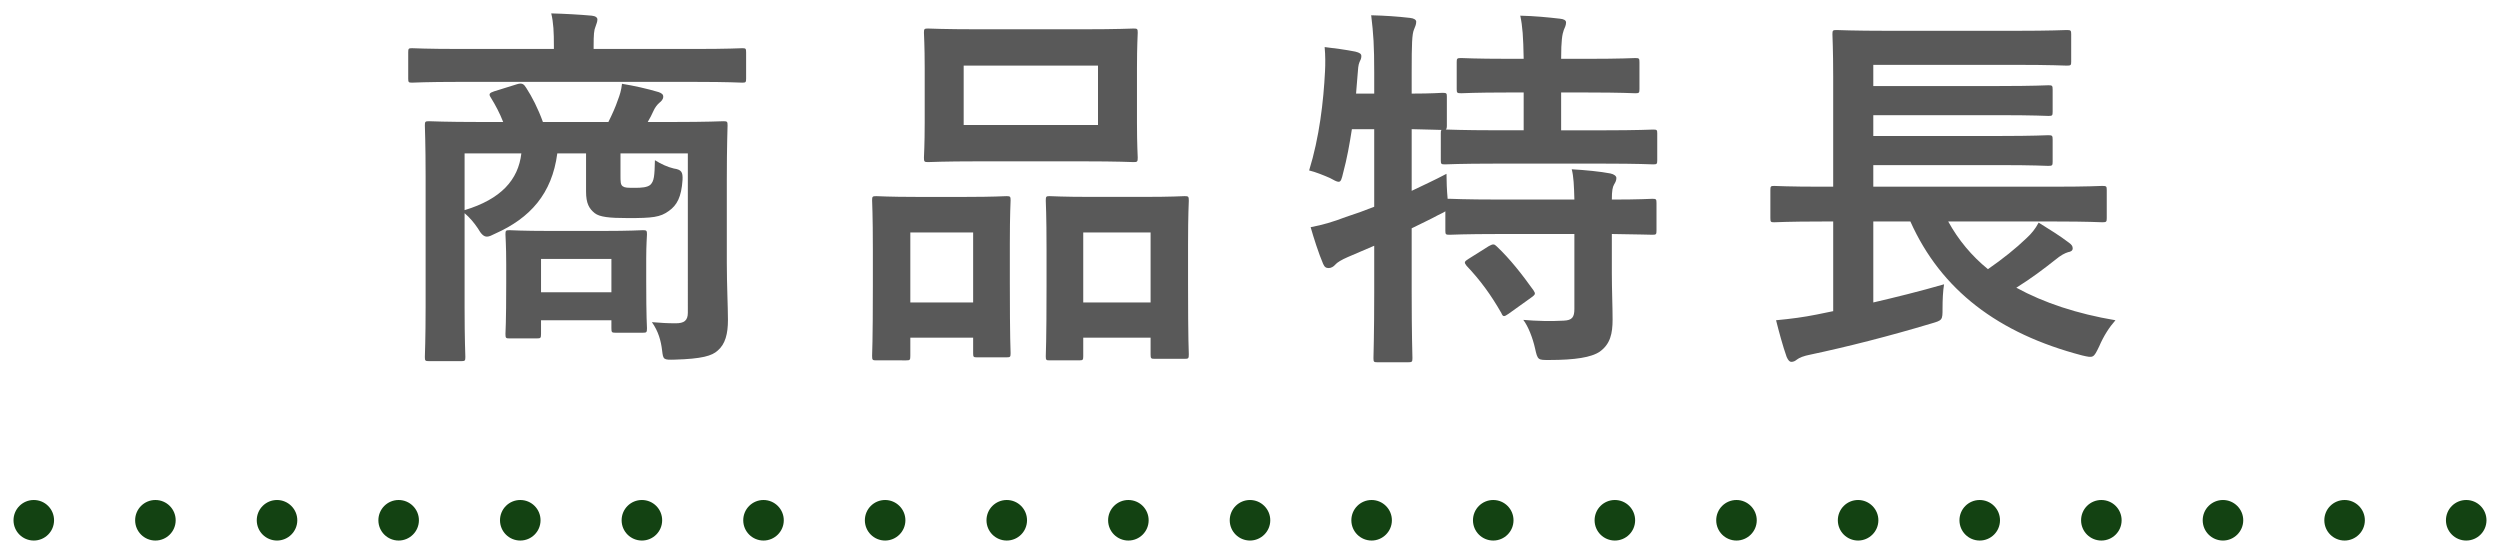
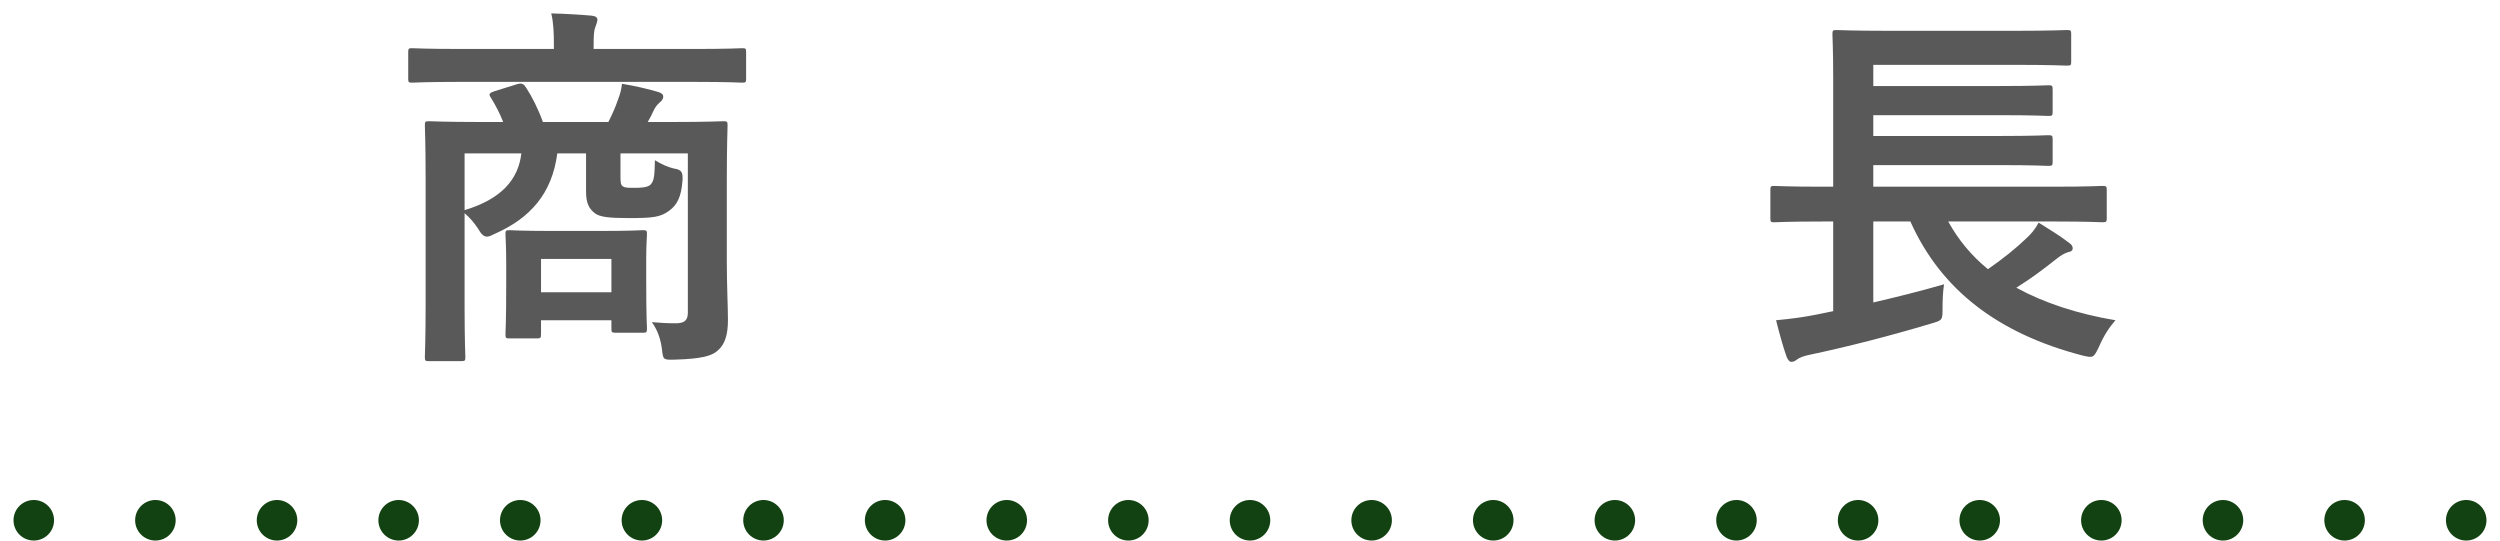
<svg xmlns="http://www.w3.org/2000/svg" version="1.1" id="レイヤー_1" x="0px" y="0px" viewBox="0 0 185 40" style="enable-background:new 0 0 185 40;" xml:space="preserve">
  <g>
    <path style="fill:#134212;" d="M181,38.5c0-0.83,0.67-1.5,1.5-1.5l0,0c0.83,0,1.5,0.67,1.5,1.5l0,0c0,0.83-0.67,1.5-1.5,1.5l0,0   C181.67,40,181,39.33,181,38.5z M172,38.5c0-0.83,0.67-1.5,1.5-1.5l0,0c0.82,0,1.5,0.67,1.5,1.5l0,0c0,0.83-0.68,1.5-1.5,1.5l0,0   C172.67,40,172,39.33,172,38.5z M163,38.5c0-0.83,0.67-1.5,1.5-1.5l0,0c0.82,0,1.5,0.67,1.5,1.5l0,0c0,0.83-0.68,1.5-1.5,1.5l0,0   C163.67,40,163,39.33,163,38.5z M154,38.5c0-0.83,0.67-1.5,1.5-1.5l0,0c0.83,0,1.5,0.67,1.5,1.5l0,0c0,0.83-0.67,1.5-1.5,1.5l0,0   C154.67,40,154,39.33,154,38.5z M145,38.5c0-0.83,0.67-1.5,1.5-1.5l0,0c0.83,0,1.5,0.67,1.5,1.5l0,0c0,0.83-0.67,1.5-1.5,1.5l0,0   C145.67,40,145,39.33,145,38.5z M136,38.5c0-0.83,0.67-1.5,1.5-1.5l0,0c0.82,0,1.5,0.67,1.5,1.5l0,0c0,0.83-0.68,1.5-1.5,1.5l0,0   C136.67,40,136,39.33,136,38.5z M127,38.5c0-0.83,0.67-1.5,1.5-1.5l0,0c0.82,0,1.5,0.67,1.5,1.5l0,0c0,0.83-0.68,1.5-1.5,1.5l0,0   C127.67,40,127,39.33,127,38.5z M118,38.5c0-0.83,0.67-1.5,1.5-1.5l0,0c0.83,0,1.5,0.67,1.5,1.5l0,0c0,0.83-0.67,1.5-1.5,1.5l0,0   C118.67,40,118,39.33,118,38.5z M109,38.5c0-0.83,0.67-1.5,1.5-1.5l0,0c0.83,0,1.5,0.67,1.5,1.5l0,0c0,0.83-0.67,1.5-1.5,1.5l0,0   C109.67,40,109,39.33,109,38.5z M100,38.5c0-0.83,0.67-1.5,1.5-1.5l0,0c0.82,0,1.5,0.67,1.5,1.5l0,0c0,0.83-0.68,1.5-1.5,1.5l0,0   C100.67,40,100,39.33,100,38.5z M91,38.5c0-0.83,0.67-1.5,1.5-1.5l0,0c0.82,0,1.5,0.67,1.5,1.5l0,0c0,0.83-0.68,1.5-1.5,1.5l0,0   C91.67,40,91,39.33,91,38.5z M82,38.5c0-0.83,0.67-1.5,1.5-1.5l0,0c0.83,0,1.5,0.67,1.5,1.5l0,0c0,0.83-0.67,1.5-1.5,1.5l0,0   C82.67,40,82,39.33,82,38.5z M73,38.5c0-0.83,0.67-1.5,1.5-1.5l0,0c0.83,0,1.5,0.67,1.5,1.5l0,0c0,0.83-0.67,1.5-1.5,1.5l0,0   C73.67,40,73,39.33,73,38.5z M64,38.5c0-0.83,0.67-1.5,1.5-1.5l0,0c0.82,0,1.5,0.67,1.5,1.5l0,0c0,0.83-0.68,1.5-1.5,1.5l0,0   C64.67,40,64,39.33,64,38.5z M55,38.5c0-0.83,0.67-1.5,1.5-1.5l0,0c0.82,0,1.5,0.67,1.5,1.5l0,0c0,0.83-0.68,1.5-1.5,1.5l0,0   C55.67,40,55,39.33,55,38.5z M46,38.5c0-0.83,0.67-1.5,1.5-1.5l0,0c0.83,0,1.5,0.67,1.5,1.5l0,0c0,0.83-0.67,1.5-1.5,1.5l0,0   C46.67,40,46,39.33,46,38.5z M37,38.5c0-0.83,0.67-1.5,1.5-1.5l0,0c0.83,0,1.5,0.67,1.5,1.5l0,0c0,0.83-0.67,1.5-1.5,1.5l0,0   C37.67,40,37,39.33,37,38.5z M28,38.5c0-0.83,0.67-1.5,1.5-1.5l0,0c0.82,0,1.5,0.67,1.5,1.5l0,0c0,0.83-0.68,1.5-1.5,1.5l0,0   C28.67,40,28,39.33,28,38.5z M19,38.5c0-0.83,0.67-1.5,1.5-1.5l0,0c0.82,0,1.5,0.67,1.5,1.5l0,0c0,0.83-0.68,1.5-1.5,1.5l0,0   C19.67,40,19,39.33,19,38.5z M10,38.5c0-0.83,0.67-1.5,1.5-1.5l0,0c0.83,0,1.5,0.67,1.5,1.5l0,0c0,0.83-0.67,1.5-1.5,1.5l0,0   C10.67,40,10,39.33,10,38.5z M1,38.5C1,37.67,1.67,37,2.5,37l0,0C3.33,37,4,37.67,4,38.5l0,0C4,39.33,3.33,40,2.5,40l0,0   C1.67,40,1,39.33,1,38.5z" />
    <g>
      <g>
        <path style="fill:#595959;" d="M33.988,6.059c-2.492,0-3.332,0.057-3.5,0.057c-0.252,0-0.28-0.028-0.28-0.309V3.875     c0-0.279,0.028-0.308,0.28-0.308c0.168,0,1.008,0.056,3.5,0.056h7V3.399c0-1.009-0.028-1.708-0.196-2.408     c1.036,0.028,2.044,0.084,2.996,0.168c0.28,0.028,0.42,0.14,0.42,0.28c0,0.195-0.084,0.336-0.14,0.531     c-0.112,0.252-0.14,0.588-0.14,1.429v0.224h7.504c2.492,0,3.332-0.056,3.5-0.056c0.252,0,0.28,0.028,0.28,0.308v1.932     c0,0.28-0.028,0.309-0.28,0.309c-0.168,0-1.008-0.057-3.5-0.057H33.988z M53.784,19.443c0,1.651,0.084,3.275,0.084,4.228     c0,1.036-0.196,1.792-0.756,2.269c-0.42,0.392-1.176,0.615-3.164,0.672c-0.868,0.027-0.868,0-0.952-0.672     c-0.084-0.729-0.28-1.429-0.756-2.101c0.756,0.056,1.064,0.084,1.764,0.084c0.616,0,0.896-0.196,0.896-0.784V11.352h-4.984v1.623     c0,0.448,0,0.7,0.168,0.812s0.336,0.112,0.924,0.112c0.448,0,0.896-0.028,1.12-0.225c0.28-0.28,0.308-0.644,0.336-1.819     c0.448,0.279,0.924,0.504,1.4,0.615c0.56,0.084,0.672,0.252,0.644,0.84c-0.084,1.289-0.42,1.877-1.008,2.297     c-0.644,0.476-1.232,0.531-3.024,0.531c-1.428,0-2.1-0.084-2.464-0.363c-0.42-0.336-0.644-0.729-0.644-1.596v-2.828H41.24     c-0.392,2.996-2.016,4.787-4.592,5.936c-0.28,0.14-0.448,0.224-0.616,0.224c-0.224,0-0.42-0.168-0.672-0.616     c-0.28-0.42-0.616-0.812-0.98-1.119v7c0,2.352,0.056,3.5,0.056,3.64c0,0.28-0.028,0.308-0.308,0.308h-2.38     c-0.28,0-0.308-0.027-0.308-0.308c0-0.168,0.056-1.288,0.056-3.752v-9.576c0-2.491-0.056-3.612-0.056-3.808     c0-0.28,0.028-0.309,0.308-0.309c0.196,0,1.148,0.057,3.808,0.057h1.68c-0.252-0.645-0.56-1.232-0.924-1.82     c-0.168-0.252-0.084-0.336,0.252-0.448l1.708-0.532c0.364-0.111,0.504,0,0.672,0.28c0.42,0.645,0.868,1.513,1.232,2.521h4.844     c0.28-0.561,0.532-1.12,0.7-1.624c0.14-0.364,0.252-0.7,0.308-1.204c0.868,0.14,1.876,0.364,2.716,0.616     c0.224,0.084,0.336,0.168,0.336,0.336c0,0.196-0.14,0.336-0.28,0.448c-0.168,0.14-0.336,0.363-0.448,0.615     s-0.252,0.532-0.42,0.812h1.792c2.688,0,3.64-0.057,3.808-0.057c0.28,0,0.308,0.028,0.308,0.309c0,0.168-0.056,1.484-0.056,4.031     V19.443z M34.38,11.352v4.199c2.688-0.812,3.976-2.24,4.2-4.199H34.38z M37.712,25.043c-0.28,0-0.308-0.027-0.308-0.336     c0-0.168,0.056-0.729,0.056-3.724v-1.429c0-1.428-0.056-2.016-0.056-2.212c0-0.28,0.028-0.308,0.308-0.308     c0.168,0,0.868,0.056,3.024,0.056h3.808c2.156,0,2.856-0.056,3.024-0.056c0.28,0,0.308,0.027,0.308,0.308     c0,0.168-0.056,0.729-0.056,1.82v1.596c0,2.828,0.056,3.36,0.056,3.528c0,0.308-0.028,0.336-0.308,0.336h-2.016     c-0.28,0-0.308-0.028-0.308-0.336v-0.588h-5.208v1.008c0,0.309-0.028,0.336-0.308,0.336H37.712z M40.036,21.627h5.208v-2.464     h-5.208V21.627z" />
-         <path style="fill:#595959;" d="M64.844,26.667c-0.28,0-0.308-0.028-0.308-0.336c0-0.168,0.056-0.952,0.056-5.236v-2.604     c0-2.688-0.056-3.472-0.056-3.668c0-0.28,0.028-0.308,0.308-0.308c0.196,0,0.896,0.056,2.968,0.056h3.668     c2.1,0,2.8-0.056,2.996-0.056c0.28,0,0.308,0.027,0.308,0.308c0,0.168-0.056,0.979-0.056,3.192v2.939     c0,4.2,0.056,5.012,0.056,5.18c0,0.28-0.028,0.309-0.308,0.309h-2.184c-0.252,0-0.28-0.028-0.28-0.309v-1.147h-4.648v1.344     c0,0.308-0.028,0.336-0.308,0.336H64.844z M67.364,22.383h4.648v-5.18h-4.648V22.383z M80.132,2.167     c2.66,0,3.556-0.056,3.752-0.056c0.28,0,0.308,0.027,0.308,0.308c0,0.196-0.056,0.925-0.056,2.604v4.06     c0,1.681,0.056,2.408,0.056,2.576c0,0.308-0.028,0.336-0.308,0.336c-0.196,0-1.092-0.056-3.752-0.056h-7.728     c-2.632,0-3.556,0.056-3.724,0.056c-0.28,0-0.308-0.028-0.308-0.336c0-0.168,0.056-0.896,0.056-2.576v-4.06     c0-1.68-0.056-2.408-0.056-2.604c0-0.28,0.028-0.308,0.308-0.308c0.168,0,1.092,0.056,3.724,0.056H80.132z M71.312,9.251h9.94     V4.855h-9.94V9.251z M77.668,26.667c-0.252,0-0.28-0.028-0.28-0.308c0-0.196,0.056-0.98,0.056-5.265v-2.604     c0-2.66-0.056-3.472-0.056-3.64c0-0.309,0.028-0.336,0.28-0.336c0.196,0,0.924,0.056,3.08,0.056h3.864     c2.156,0,2.884-0.056,3.052-0.056c0.28,0,0.308,0.027,0.308,0.336c0,0.168-0.056,0.979-0.056,3.22v2.996     c0,4.2,0.056,4.983,0.056,5.151c0,0.309-0.028,0.336-0.308,0.336h-2.212c-0.28,0-0.308-0.027-0.308-0.336v-1.231H80.16v1.372     c0,0.279-0.028,0.308-0.308,0.308H77.668z M80.16,22.383h4.984v-5.18H80.16V22.383z" />
-         <path style="fill:#595959;" d="M119.276,20.171c0,1.288,0.056,2.492,0.056,3.472c0,1.036-0.168,1.82-0.952,2.381     c-0.616,0.42-1.82,0.615-3.724,0.615c-0.84,0-0.868,0.028-1.064-0.867c-0.168-0.756-0.504-1.625-0.868-2.101     c0.98,0.084,2.044,0.112,2.996,0.056c0.616-0.027,0.784-0.252,0.784-0.867v-5.544h-5.516c-2.66,0-3.556,0.056-3.724,0.056     c-0.28,0-0.308-0.028-0.308-0.309v-1.428c-0.112,0.084-0.308,0.168-0.532,0.28c-0.616,0.336-1.288,0.644-1.96,0.979v4.677     c0,3.192,0.056,4.788,0.056,4.928c0,0.28-0.028,0.308-0.336,0.308h-2.24c-0.28,0-0.308-0.027-0.308-0.308     c0-0.168,0.056-1.735,0.056-4.899v-3.416l-1.96,0.84c-0.448,0.195-0.784,0.392-0.924,0.56c-0.112,0.14-0.308,0.252-0.476,0.252     c-0.196,0-0.308-0.056-0.42-0.308c-0.336-0.784-0.7-1.932-0.924-2.717c0.896-0.168,1.652-0.392,2.604-0.756     c0.7-0.224,1.4-0.476,2.1-0.756v-5.74h-1.652c-0.168,1.093-0.364,2.185-0.644,3.221c-0.112,0.476-0.168,0.672-0.336,0.672     c-0.14,0-0.336-0.112-0.644-0.28c-0.448-0.196-1.064-0.448-1.54-0.56c0.756-2.437,1.064-5.096,1.176-7.336     C98.08,4.743,98.08,4.1,98.024,3.483c0.728,0.084,1.568,0.196,2.268,0.336c0.336,0.084,0.448,0.168,0.448,0.336     s-0.056,0.28-0.14,0.448c-0.084,0.195-0.112,0.504-0.14,0.951l-0.112,1.373h1.344V5.359c0-1.988-0.056-2.828-0.224-4.229     c1.064,0.028,1.904,0.084,2.884,0.196c0.28,0.028,0.448,0.14,0.448,0.28c0,0.224-0.084,0.363-0.168,0.588     c-0.14,0.336-0.168,1.036-0.168,3.107v1.625c1.54,0,2.128-0.057,2.268-0.057c0.308,0,0.336,0.028,0.336,0.28v2.155     c0,0.168-0.028,0.252-0.084,0.28c0.224,0,1.176,0.056,3.724,0.056h2.044V6.844h-1.148c-2.492,0-3.304,0.056-3.472,0.056     c-0.308,0-0.336-0.028-0.336-0.309V4.604c0-0.28,0.028-0.309,0.336-0.309c0.168,0,0.98,0.057,3.472,0.057h1.148     c-0.028-1.625-0.084-2.408-0.252-3.192c1.092,0.028,1.96,0.112,2.94,0.224c0.28,0.028,0.448,0.112,0.448,0.28     c0,0.196-0.084,0.364-0.168,0.56c-0.112,0.309-0.196,0.757-0.196,2.129h1.96c2.52,0,3.36-0.057,3.528-0.057     c0.28,0,0.308,0.028,0.308,0.309v1.987c0,0.28-0.028,0.309-0.308,0.309c-0.168,0-1.008-0.056-3.528-0.056h-1.96v2.799h3.08     c2.66,0,3.584-0.056,3.724-0.056c0.28,0,0.308,0.028,0.308,0.28v1.988c0,0.279-0.028,0.308-0.308,0.308     c-0.14,0-1.064-0.056-3.724-0.056h-7.896c-2.688,0-3.612,0.056-3.78,0.056c-0.28,0-0.308-0.028-0.308-0.308V9.867     c0-0.141,0-0.196,0.056-0.252c-0.196,0-0.784-0.028-2.212-0.057v4.564c0.812-0.392,1.68-0.784,2.576-1.26     c0,0.531,0.028,1.232,0.084,1.848h0.14c0.168,0,1.064,0.057,3.724,0.057h5.516c-0.028-1.036-0.056-1.709-0.196-2.24     c1.008,0.056,2.128,0.168,2.856,0.308c0.28,0.056,0.448,0.196,0.448,0.336c0,0.196-0.084,0.336-0.168,0.477     c-0.112,0.195-0.168,0.448-0.168,1.12c2.072,0,2.856-0.057,2.996-0.057c0.28,0,0.308,0.028,0.308,0.309v2.043     c0,0.28-0.028,0.309-0.308,0.309c-0.14,0-0.924-0.028-2.996-0.056V20.171z M110.176,18.211c0.308-0.168,0.392-0.168,0.588,0.028     c0.98,0.924,1.876,2.071,2.716,3.248c0.168,0.252,0.14,0.308-0.168,0.532l-1.68,1.203c-0.168,0.112-0.252,0.168-0.336,0.168     s-0.14-0.084-0.196-0.224c-0.784-1.372-1.568-2.437-2.576-3.5c-0.196-0.252-0.168-0.308,0.14-0.504L110.176,18.211z" />
        <path style="fill:#595959;" d="M134.816,16.391c-2.492,0-3.36,0.057-3.528,0.057c-0.252,0-0.28-0.028-0.28-0.309v-2.071     c0-0.28,0.028-0.309,0.28-0.309c0.168,0,1.036,0.057,3.528,0.057h0.84v-8.12c0-2.044-0.056-2.996-0.056-3.164     c0-0.28,0.028-0.309,0.308-0.309c0.168,0,1.148,0.057,3.864,0.057h9.352c2.716,0,3.64-0.057,3.808-0.057     c0.308,0,0.336,0.028,0.336,0.309v2.044c0,0.252-0.028,0.28-0.336,0.28c-0.168,0-1.092-0.057-3.808-0.057h-10.5v1.568h9.324     c2.604,0,3.472-0.057,3.64-0.057c0.28,0,0.308,0.028,0.308,0.337v1.624c0,0.279-0.028,0.308-0.308,0.308     c-0.168,0-1.036-0.056-3.64-0.056h-9.324v1.54h9.324c2.604,0,3.444-0.057,3.612-0.057c0.308,0,0.336,0.028,0.336,0.336v1.624     c0,0.28-0.028,0.309-0.336,0.309c-0.168,0-1.008-0.057-3.612-0.057h-9.324v1.597h13.44c2.492,0,3.332-0.057,3.5-0.057     c0.308,0,0.336,0.028,0.336,0.309v2.071c0,0.28-0.028,0.309-0.336,0.309c-0.168,0-1.008-0.057-3.5-0.057h-7.896     c0.756,1.373,1.736,2.549,2.94,3.528c1.092-0.756,2.072-1.54,2.856-2.296c0.364-0.336,0.644-0.672,0.896-1.148     c0.896,0.561,1.54,0.952,2.24,1.484c0.196,0.141,0.28,0.252,0.28,0.42s-0.14,0.252-0.336,0.28     c-0.252,0.084-0.504,0.196-0.98,0.588c-0.812,0.644-1.736,1.344-2.856,2.044c2.044,1.12,4.508,1.932,7.336,2.408     c-0.448,0.504-0.868,1.148-1.204,1.932c-0.42,0.868-0.42,0.868-1.26,0.672c-6.216-1.624-10.444-4.844-12.712-9.912h-2.744v5.992     c1.68-0.392,3.388-0.812,5.236-1.344c-0.084,0.504-0.112,1.176-0.112,1.764c0,0.896,0,0.896-0.868,1.148     c-3.08,0.924-6.16,1.708-8.932,2.296c-0.448,0.084-0.812,0.224-0.98,0.364c-0.14,0.111-0.252,0.168-0.42,0.168     c-0.112,0-0.224-0.112-0.336-0.364c-0.28-0.784-0.588-1.932-0.784-2.716c1.176-0.112,2.016-0.225,2.996-0.42l1.232-0.252v-6.637     H134.816z" />
      </g>
    </g>
  </g>
  <g>
</g>
  <g>
</g>
  <g>
</g>
  <g>
</g>
  <g>
</g>
  <g>
</g>
  <g>
</g>
  <g>
</g>
  <g>
</g>
  <g>
</g>
  <g>
</g>
  <g>
</g>
  <g>
</g>
  <g>
</g>
  <g>
</g>
</svg>